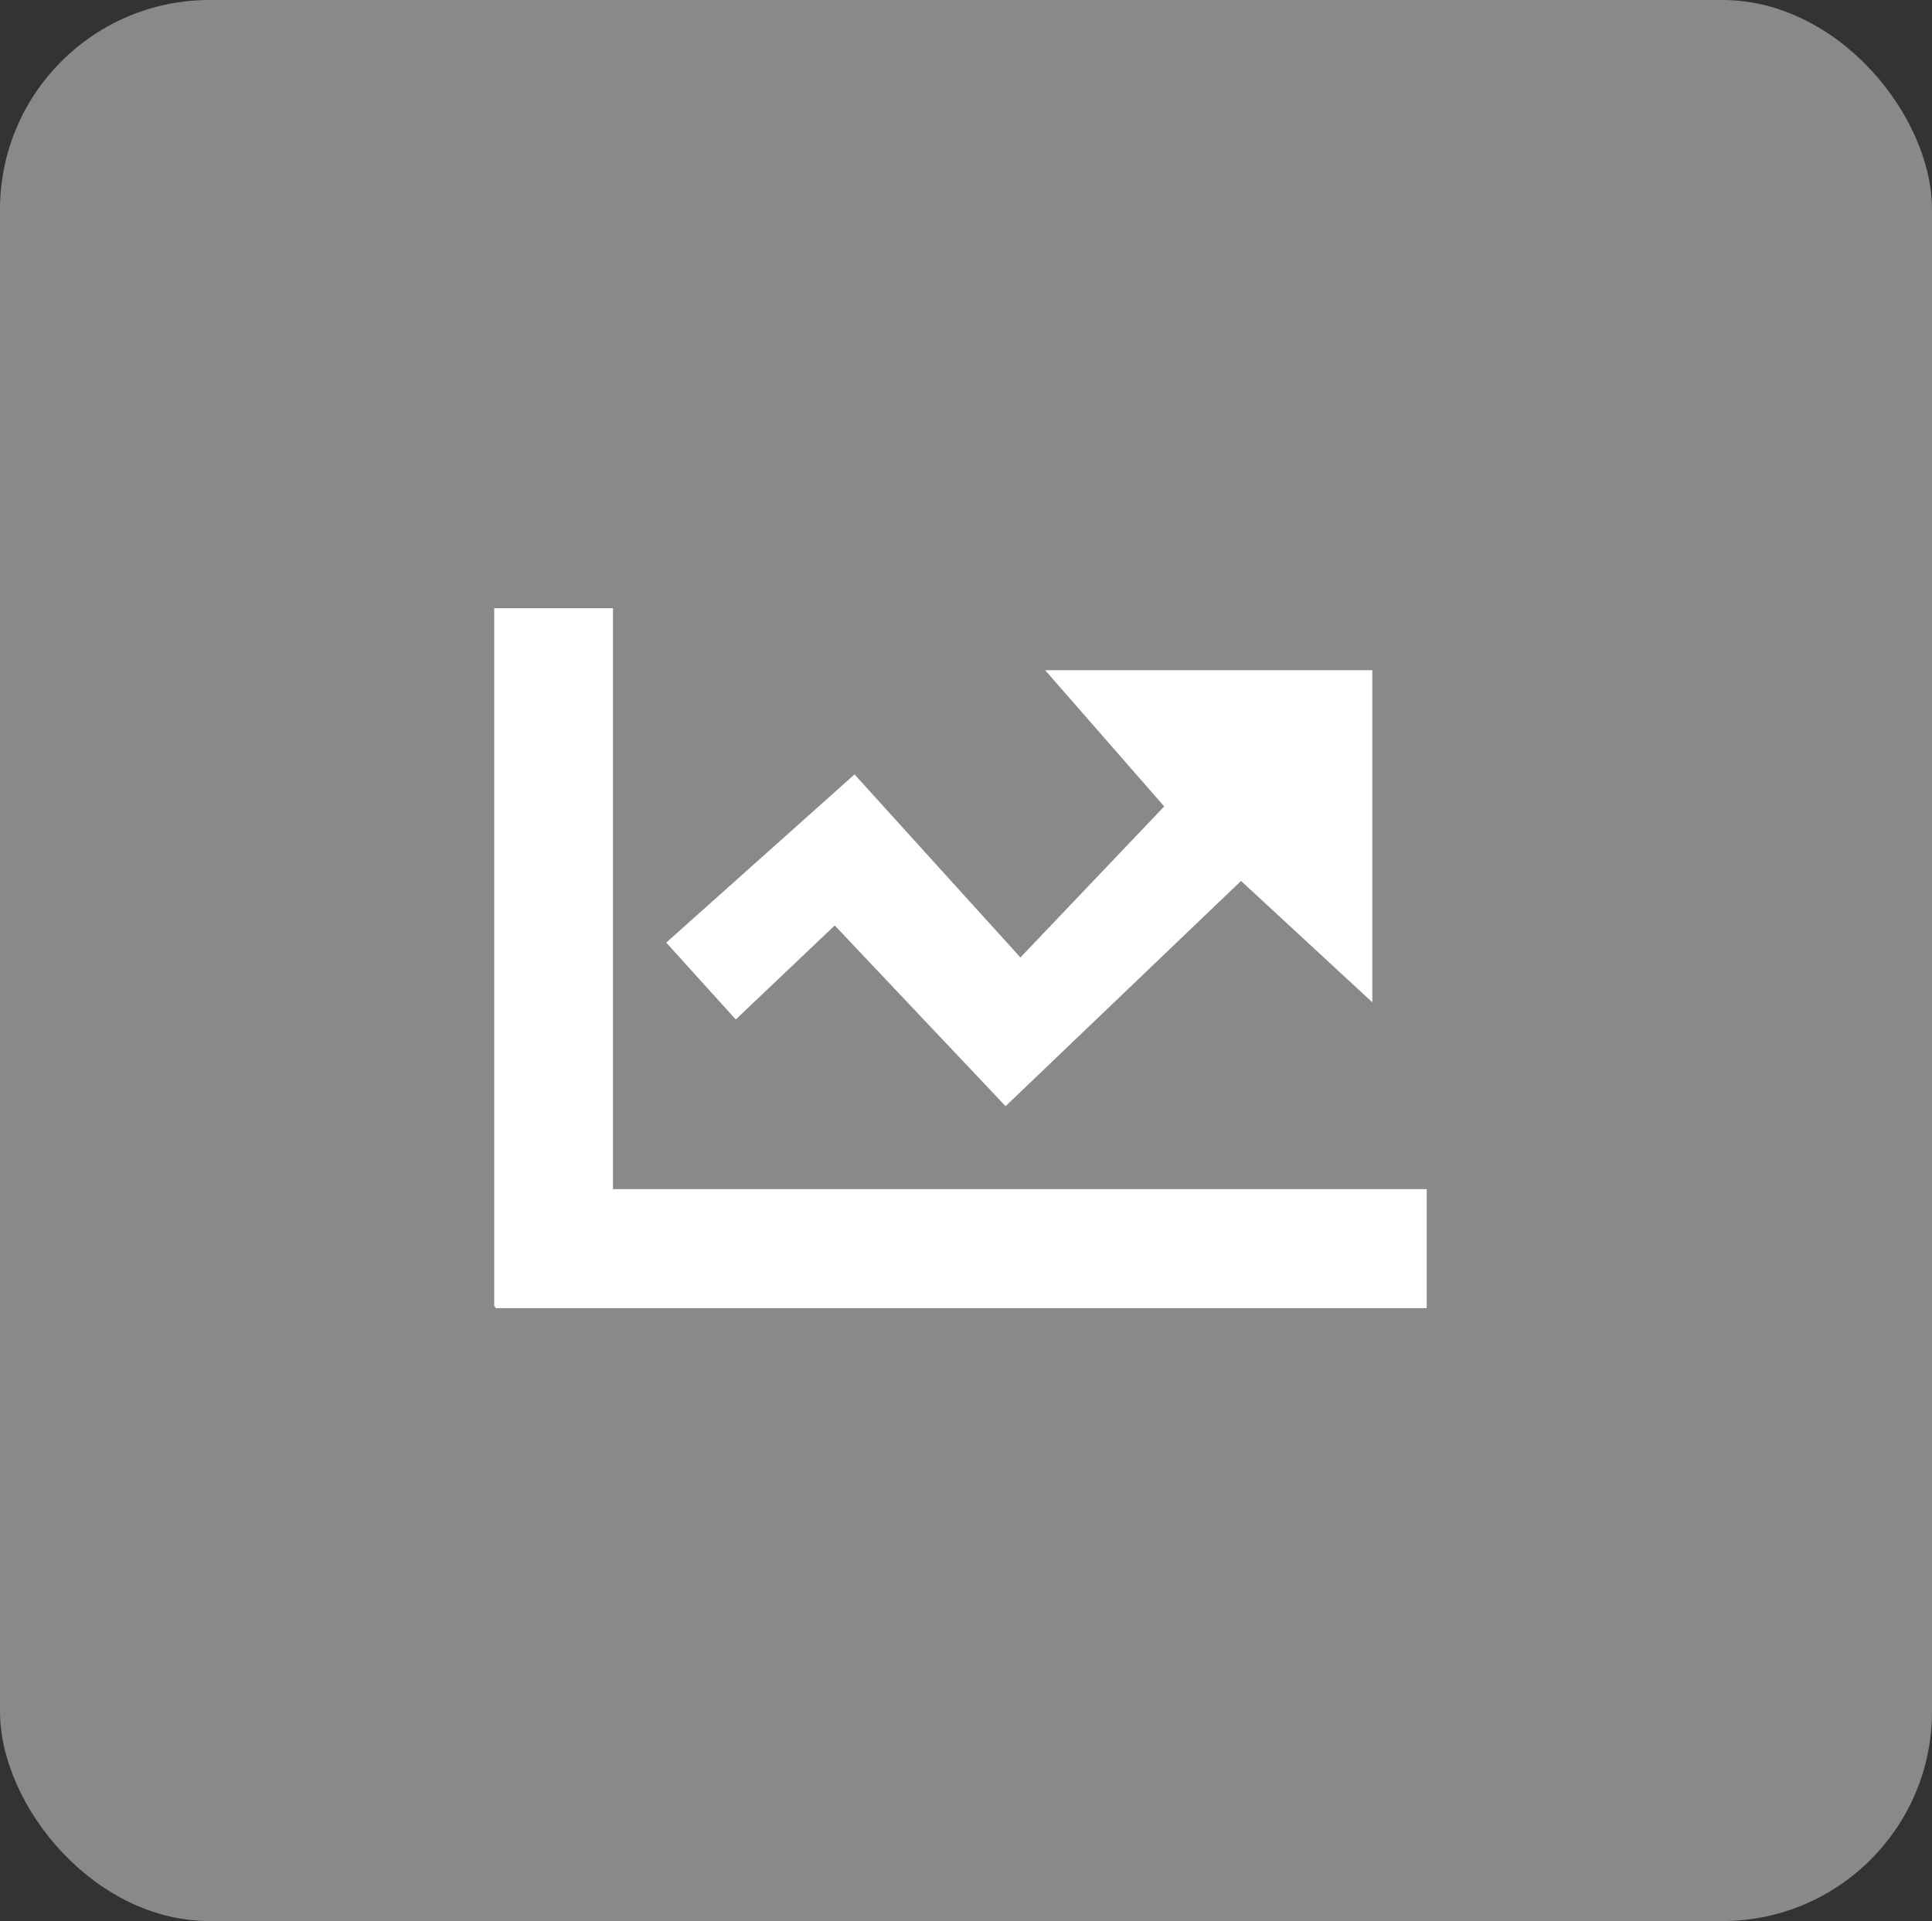
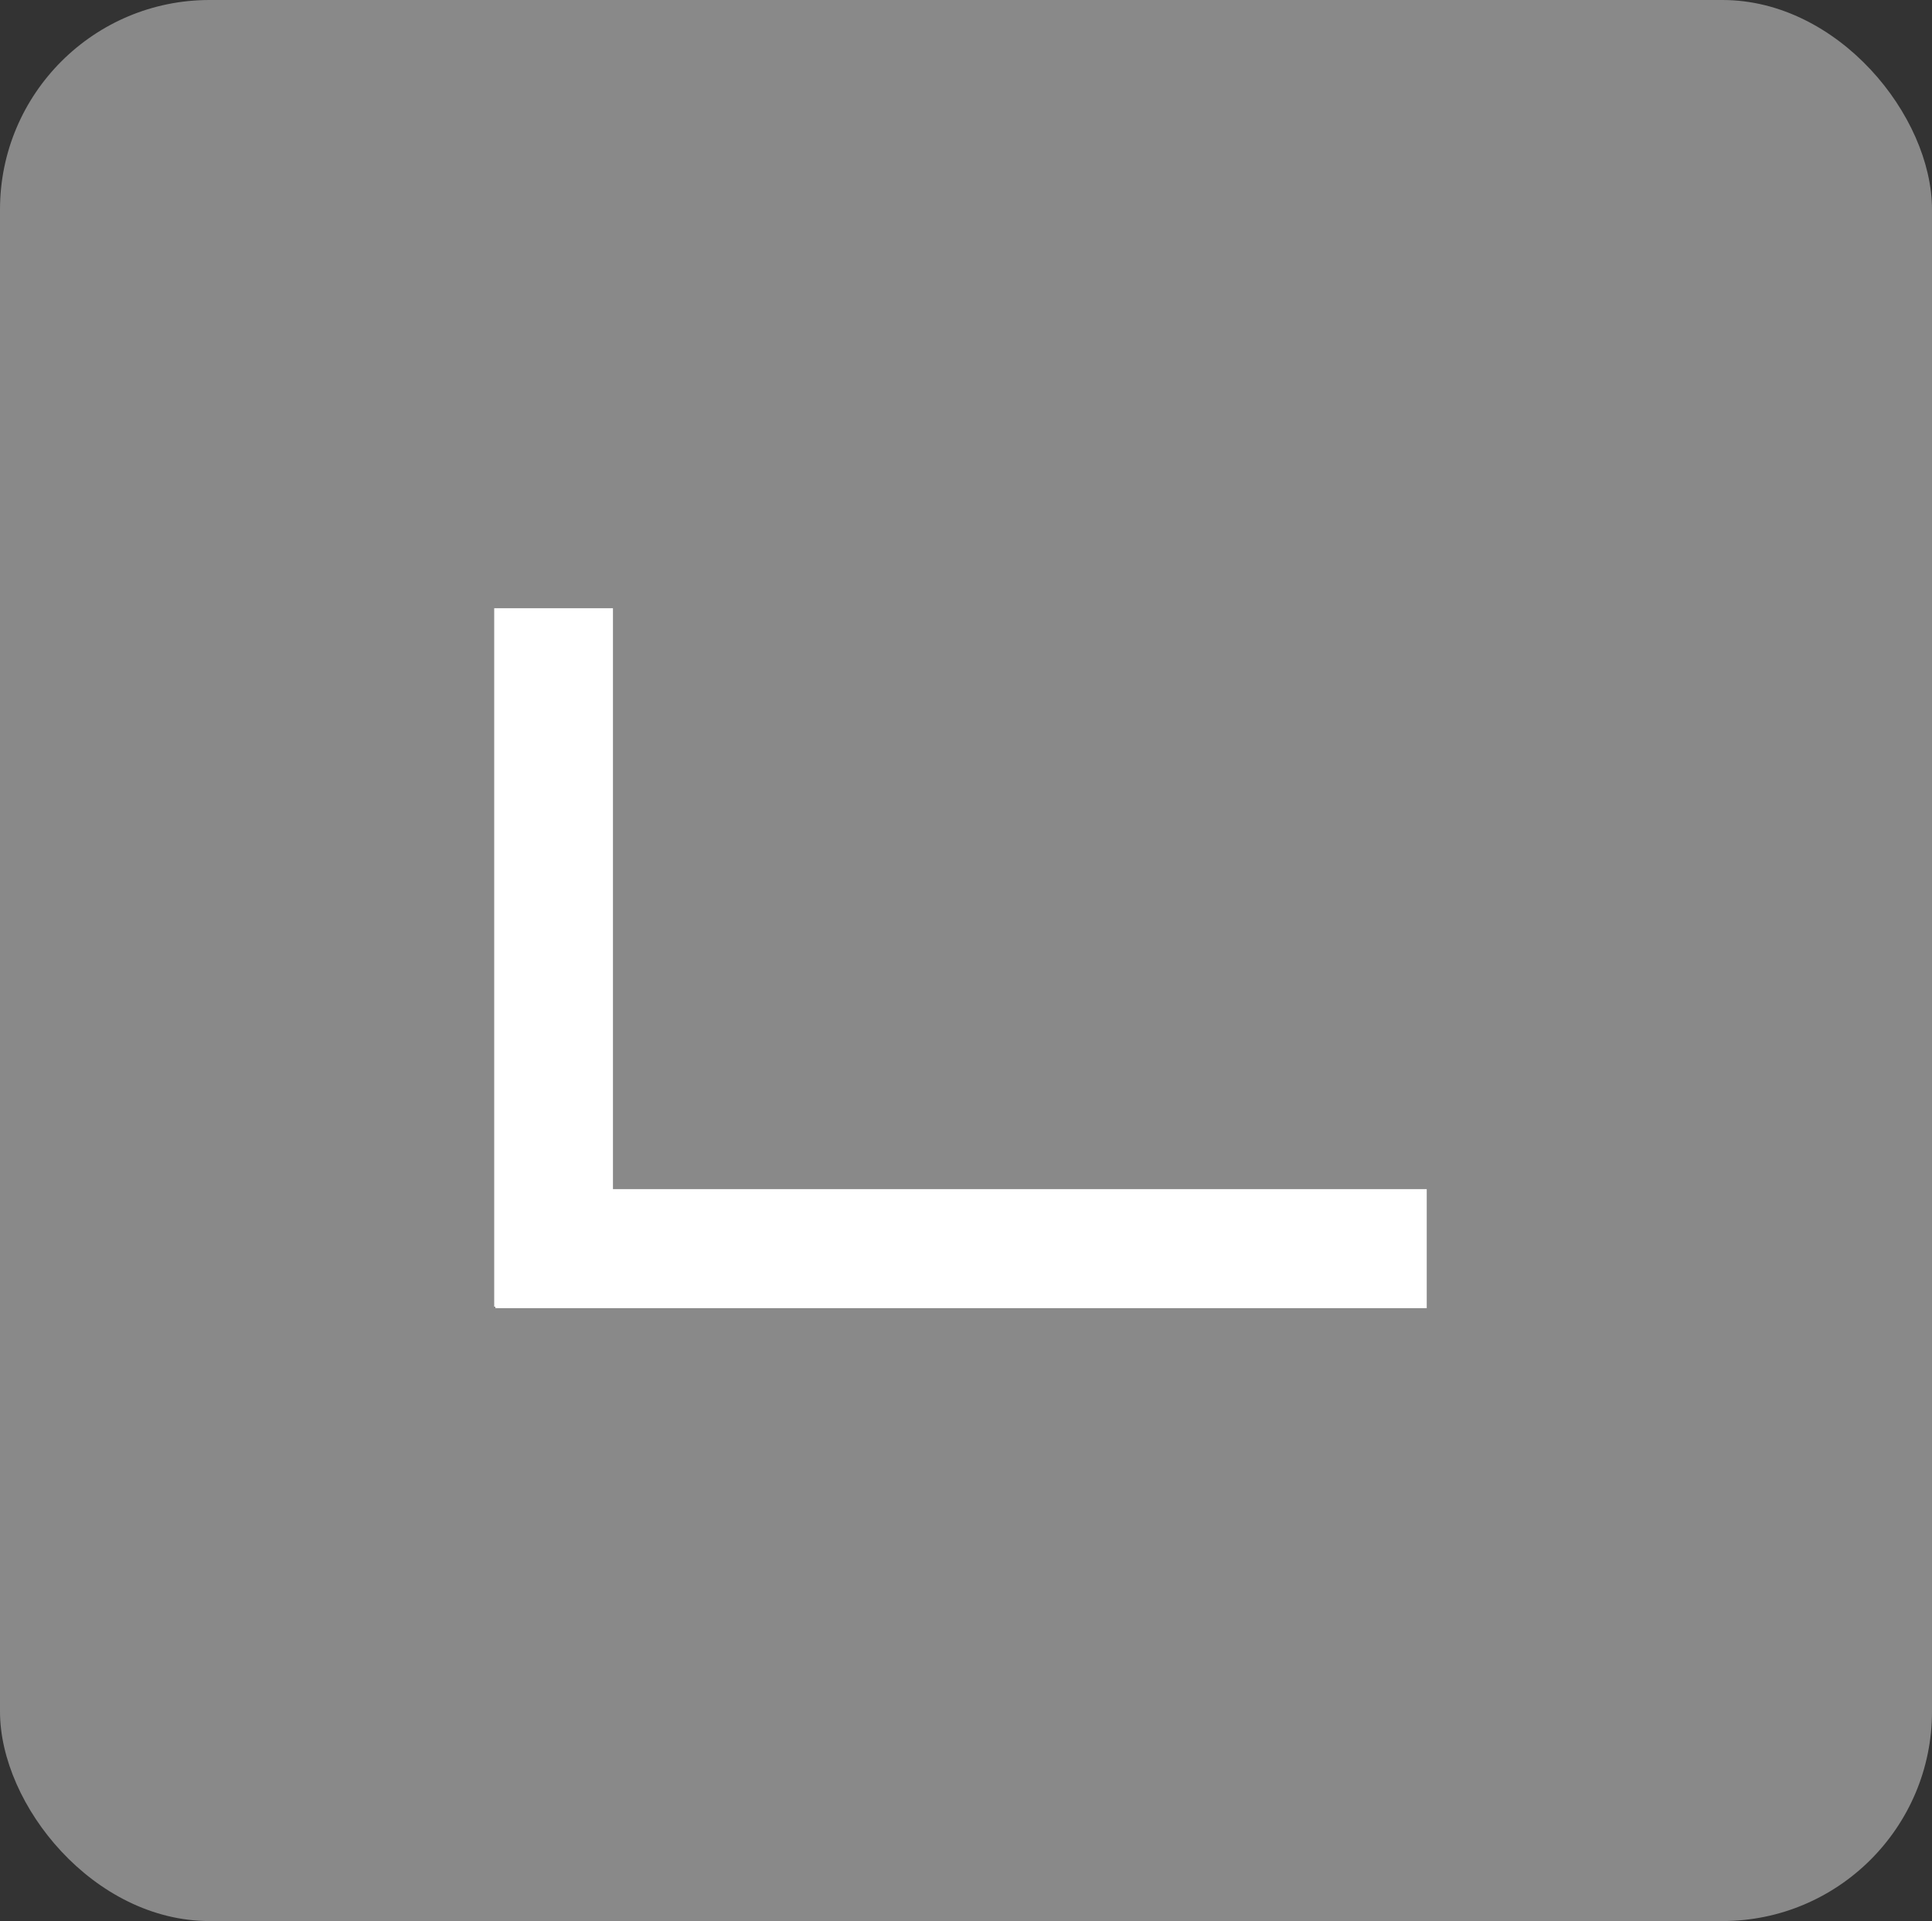
<svg xmlns="http://www.w3.org/2000/svg" id="Layer_2" data-name="Layer 2" viewBox="0 0 66.38 66.01">
  <rect x="0" y="0" width="66.38" height="66.01" fill="#333333" stroke="none" />
  <defs>
    <style>
      .cls-1 {
        fill: #fff;
      }

      .cls-2 {
        fill: #898989;
      }
    </style>
  </defs>
  <g id="Layer_1-2" data-name="Layer 1">
    <g>
      <rect class="cls-2" width="66.38" height="66.01" rx="7.2" ry="7.2" />
      <g>
        <polygon class="cls-1" points="21.06 40.86 21.06 20.9 16.98 20.9 16.98 44.9 17.02 44.9 17.02 44.95 49.02 44.95 49.02 40.86 21.06 40.86" />
-         <polygon class="cls-1" points="22.89 32.39 29.36 26.61 35.06 32.9 40 27.71 35.91 23.03 47.15 23.03 47.15 34.44 42.64 30.27 34.55 38.01 28.68 31.8 25.28 35.03 22.89 32.39" />
      </g>
    </g>
  </g>
</svg>